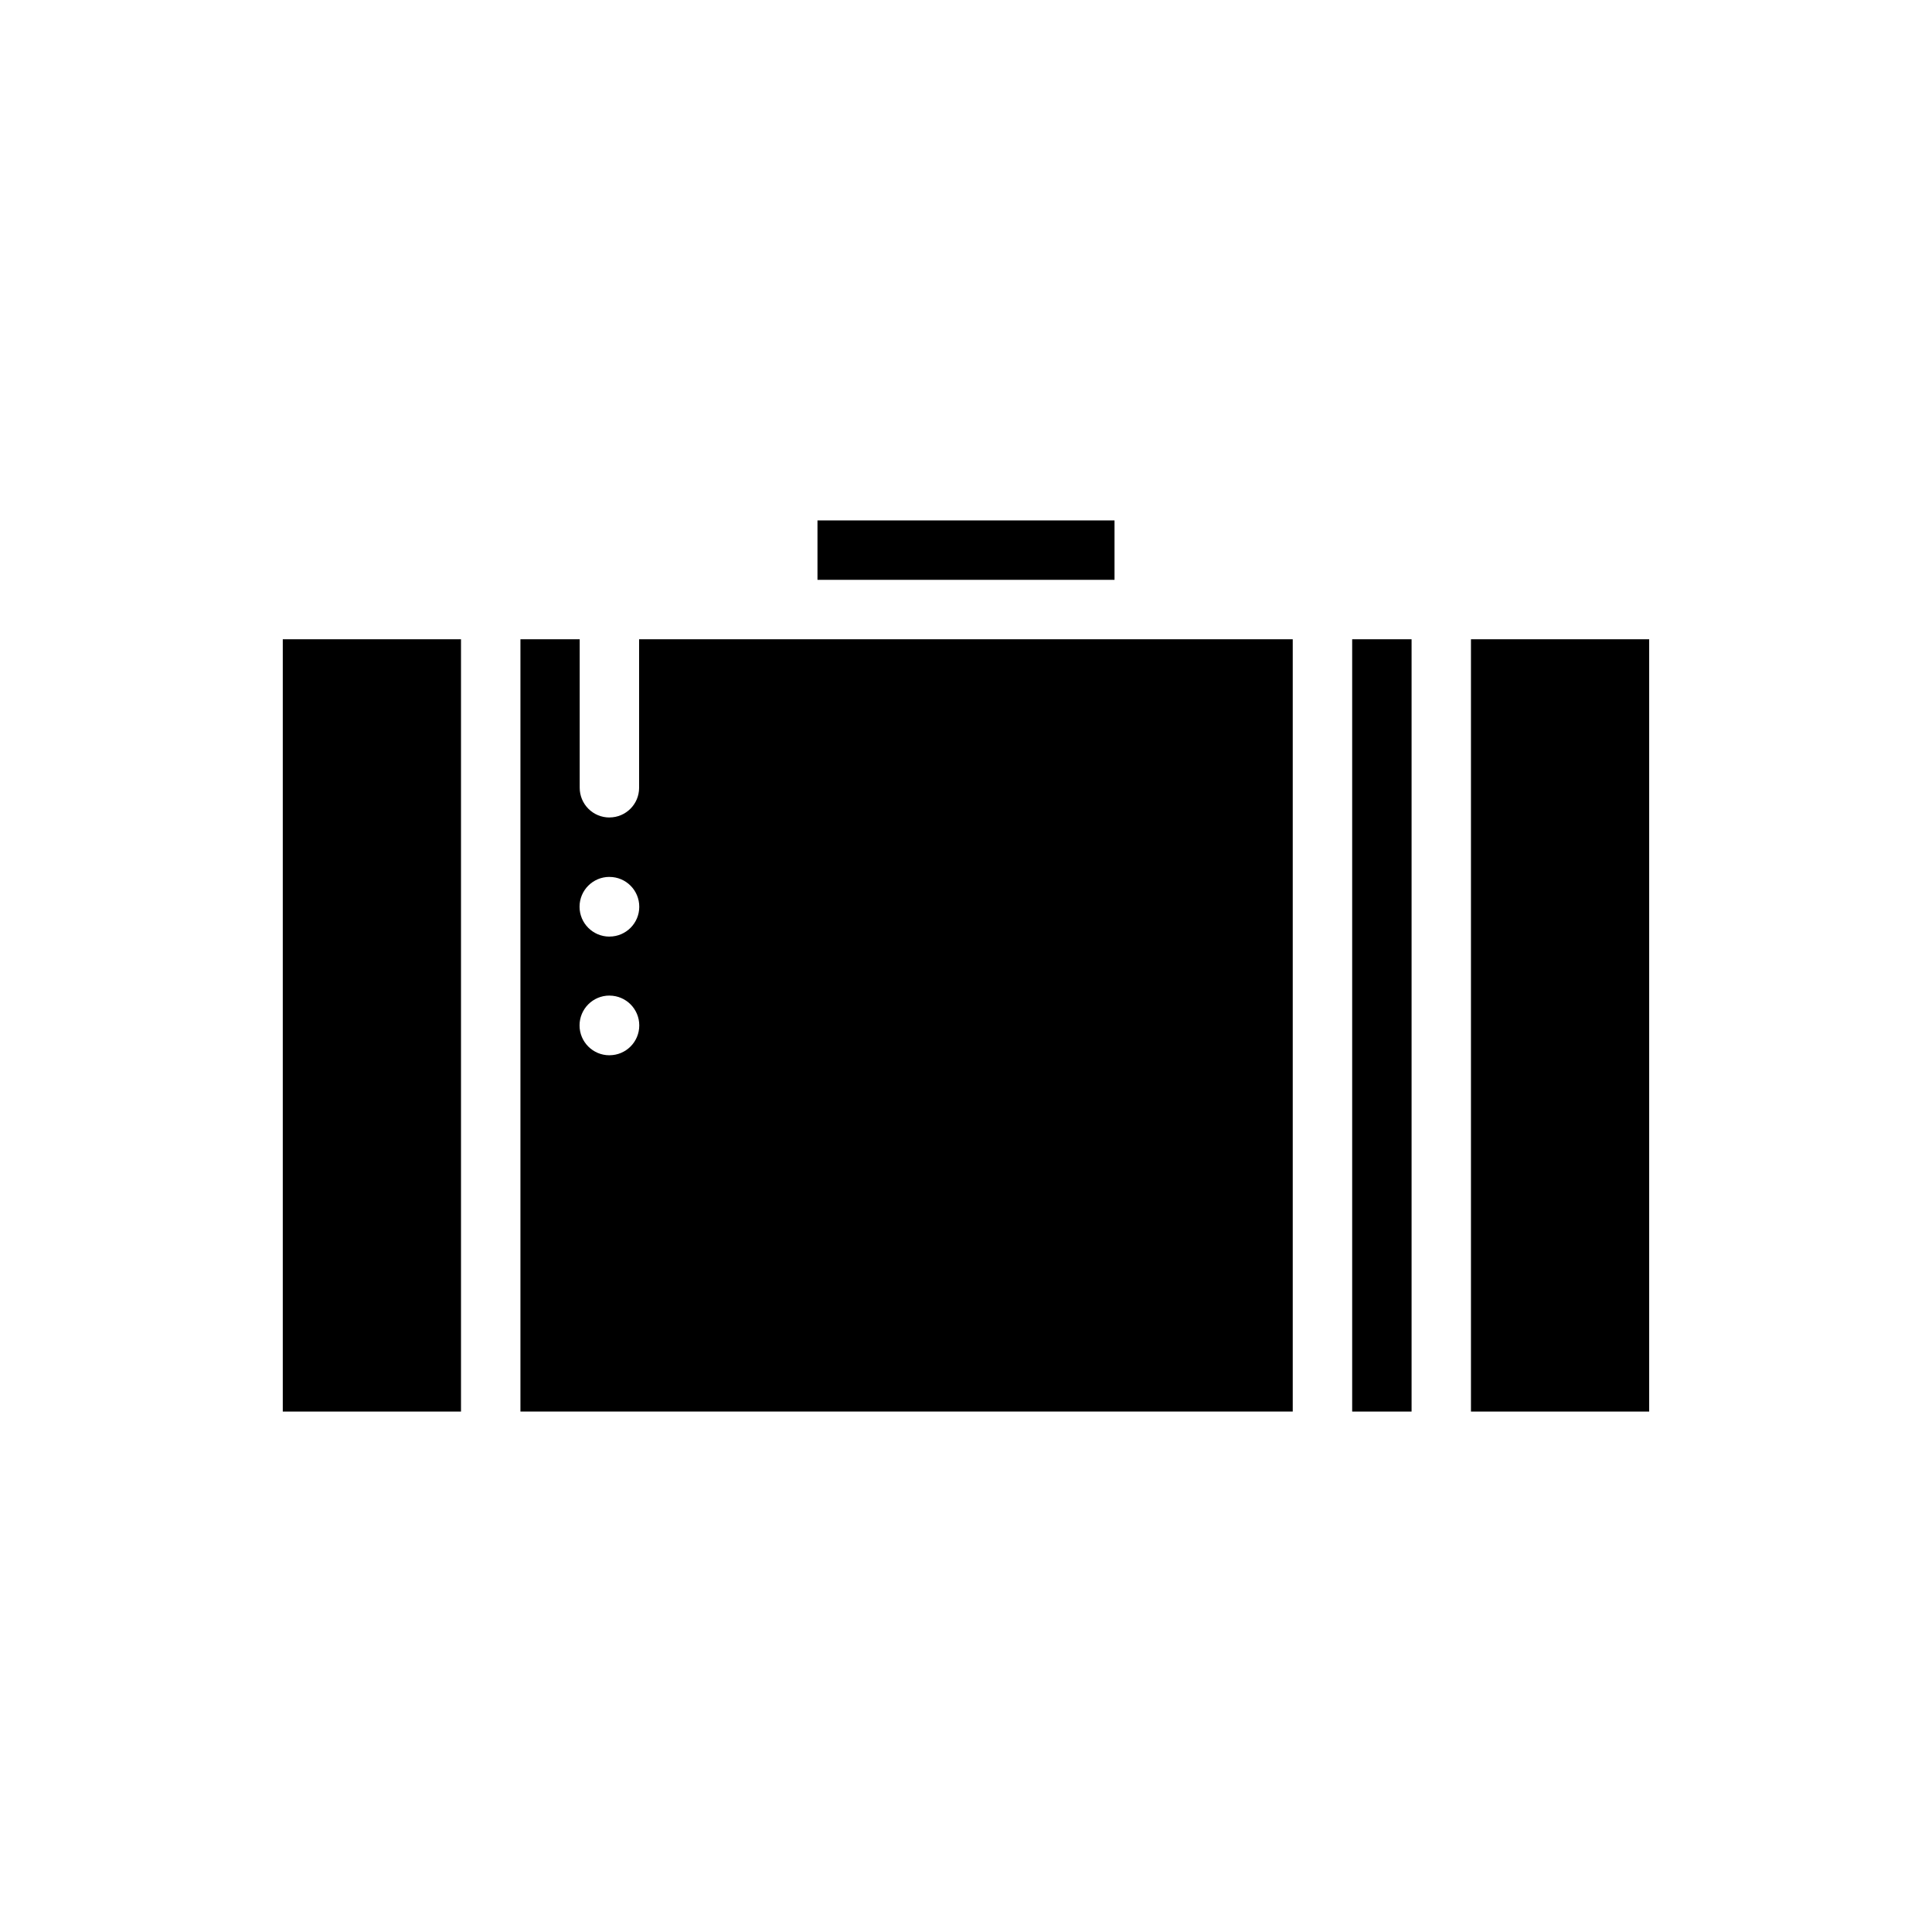
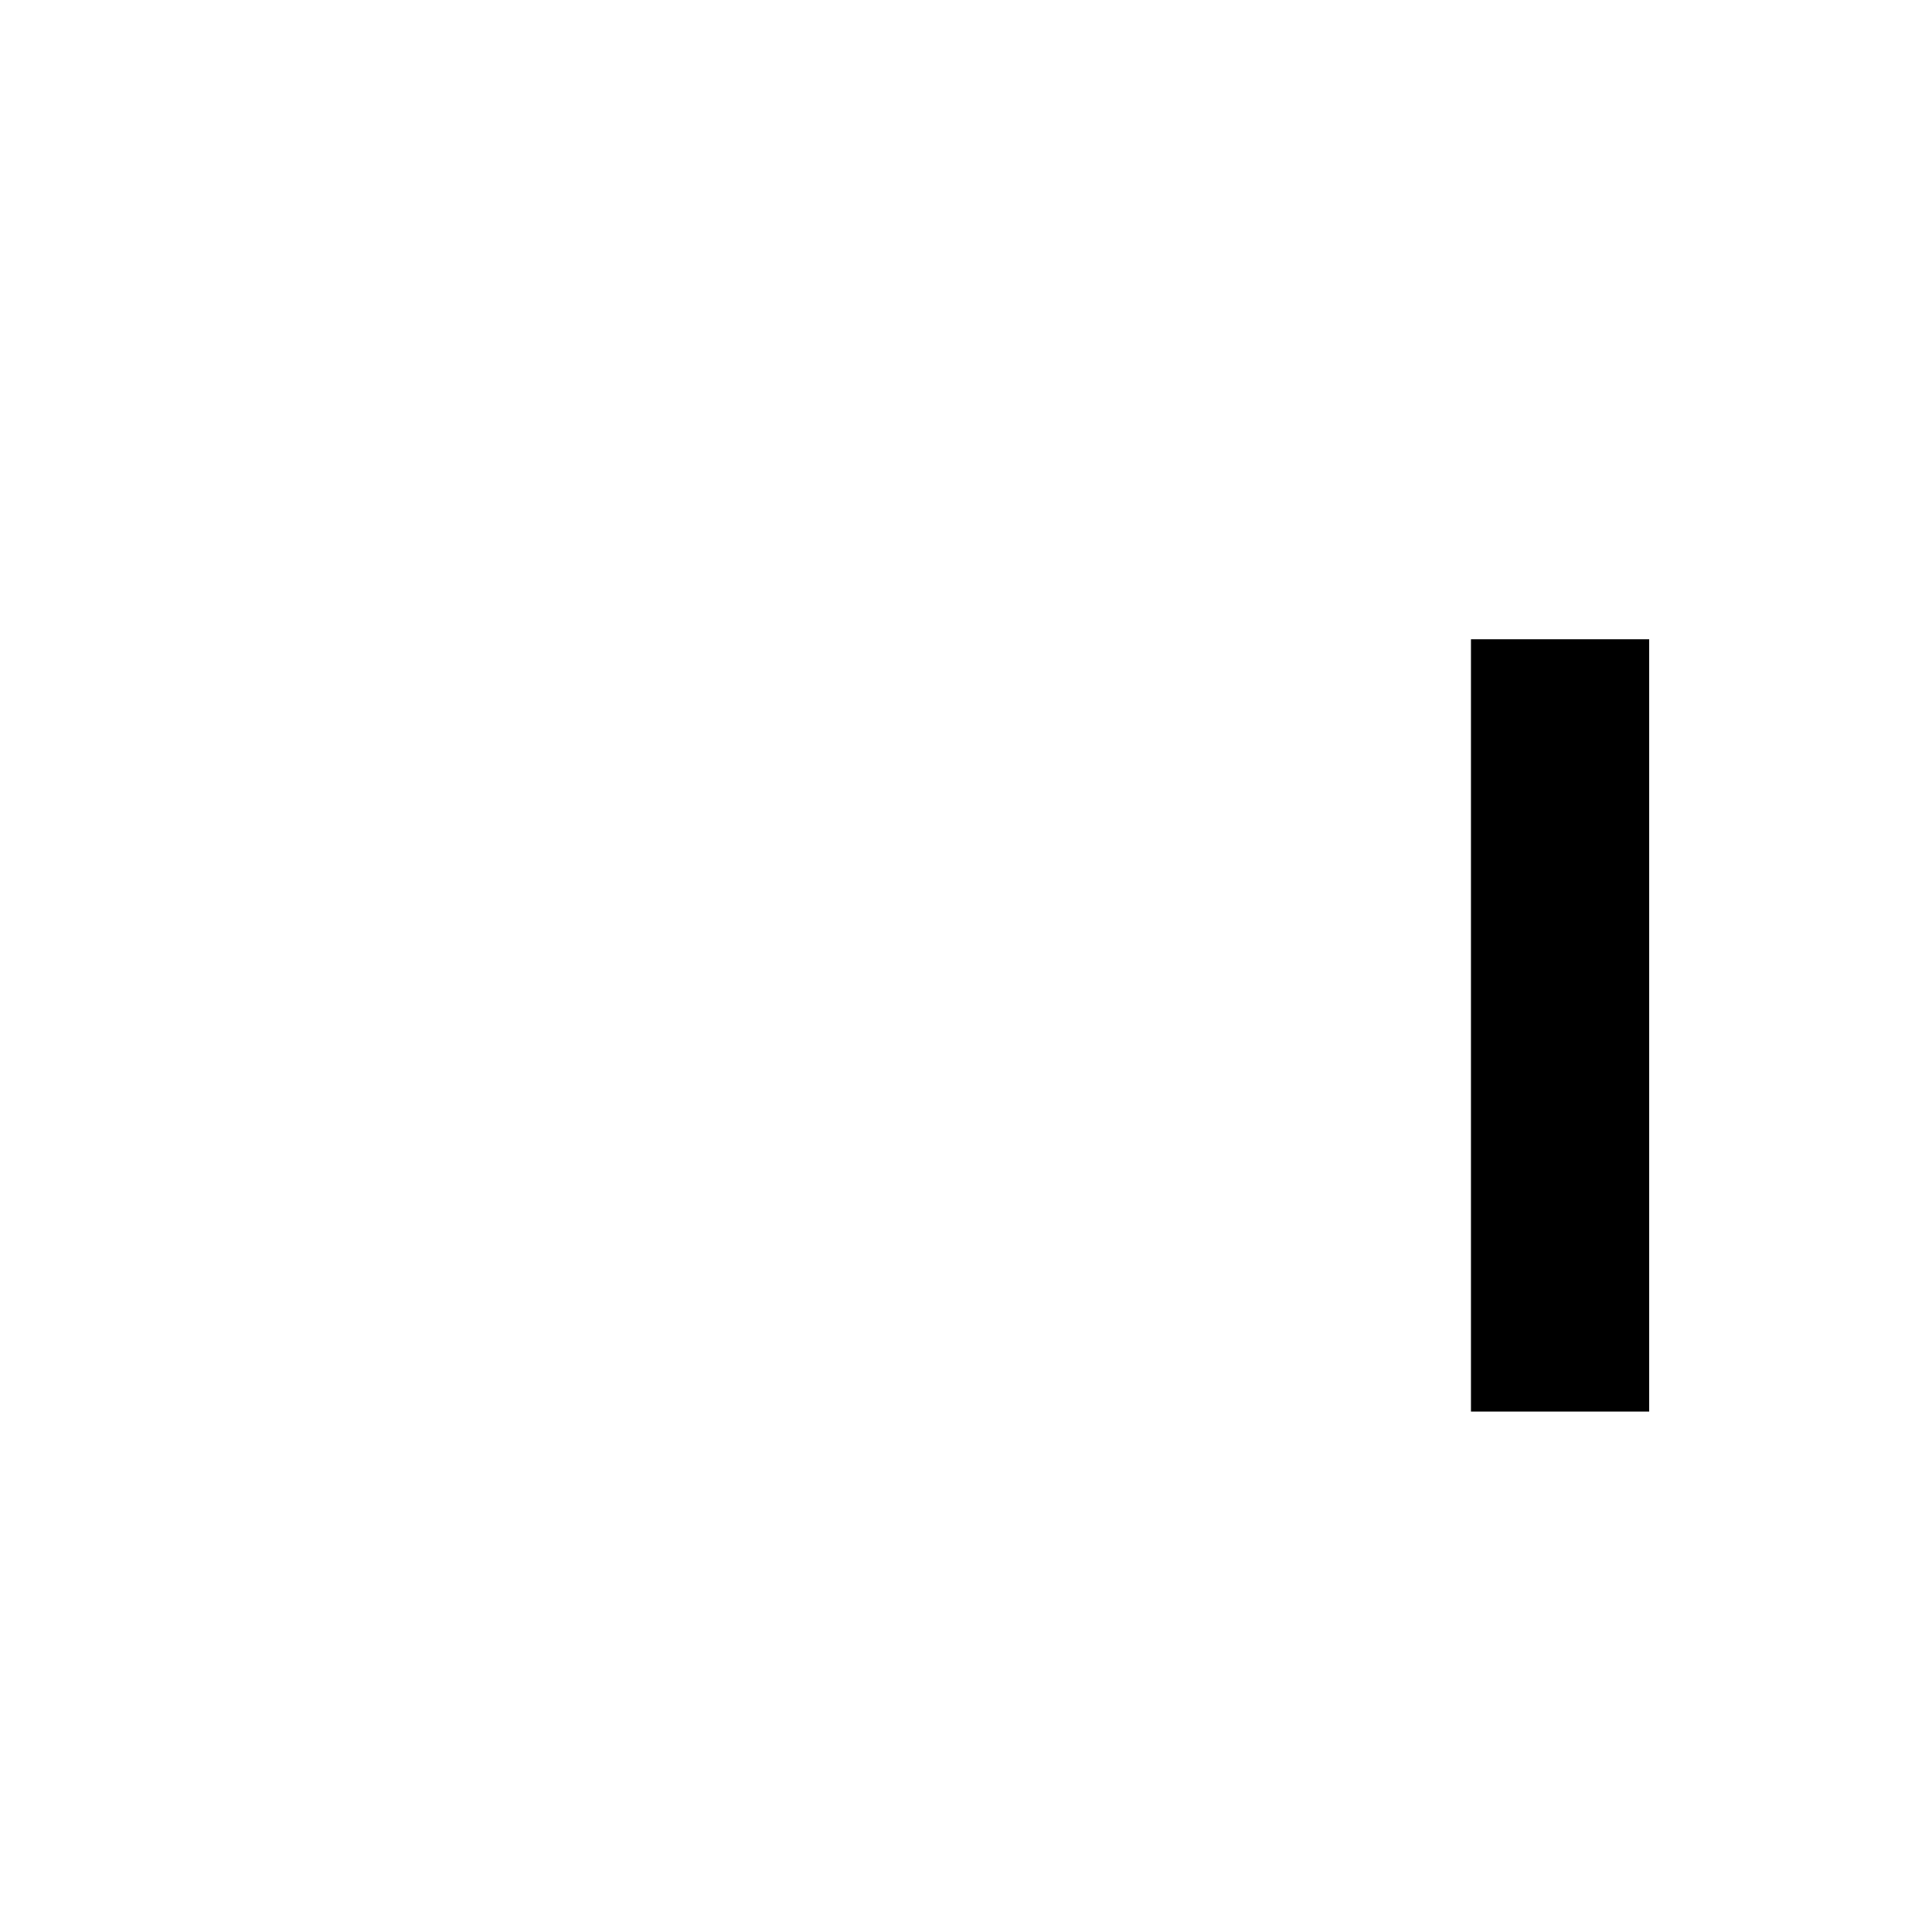
<svg xmlns="http://www.w3.org/2000/svg" fill="#000000" width="800px" height="800px" version="1.1" viewBox="144 144 512 512">
  <g>
-     <path d="m281.92 313.41v204.67h204.67v-204.67h-173.22v39.359c0 4.332-3.5 7.848-7.832 7.863l-0.039 0.008c-2.09 0.004-4.09-0.828-5.566-2.305-1.477-1.477-2.305-3.477-2.305-5.566v-39.359zm23.617 110.24-0.039 0.008c-4.367 0-7.91-3.539-7.91-7.91 0-4.367 3.543-7.91 7.91-7.91l0.039 0.008c4.356 0.016 7.875 3.547 7.875 7.902 0 4.356-3.519 7.891-7.875 7.902zm-0.039-47.262 0.039 0.008c4.356 0.012 7.875 3.547 7.875 7.902s-3.519 7.891-7.875 7.902l-0.039 0.008c-4.367 0-7.91-3.543-7.91-7.91 0-4.367 3.543-7.91 7.91-7.91z" />
-     <path d="m502.34 313.41h15.742v204.67h-15.742z" />
-     <path d="m218.94 313.41h47.23v204.67h-47.23z" />
-     <path d="m360.64 281.92h78.719v15.742h-78.719z" />
    <path d="m533.82 313.41h47.23v204.67h-47.23z" />
  </g>
</svg>